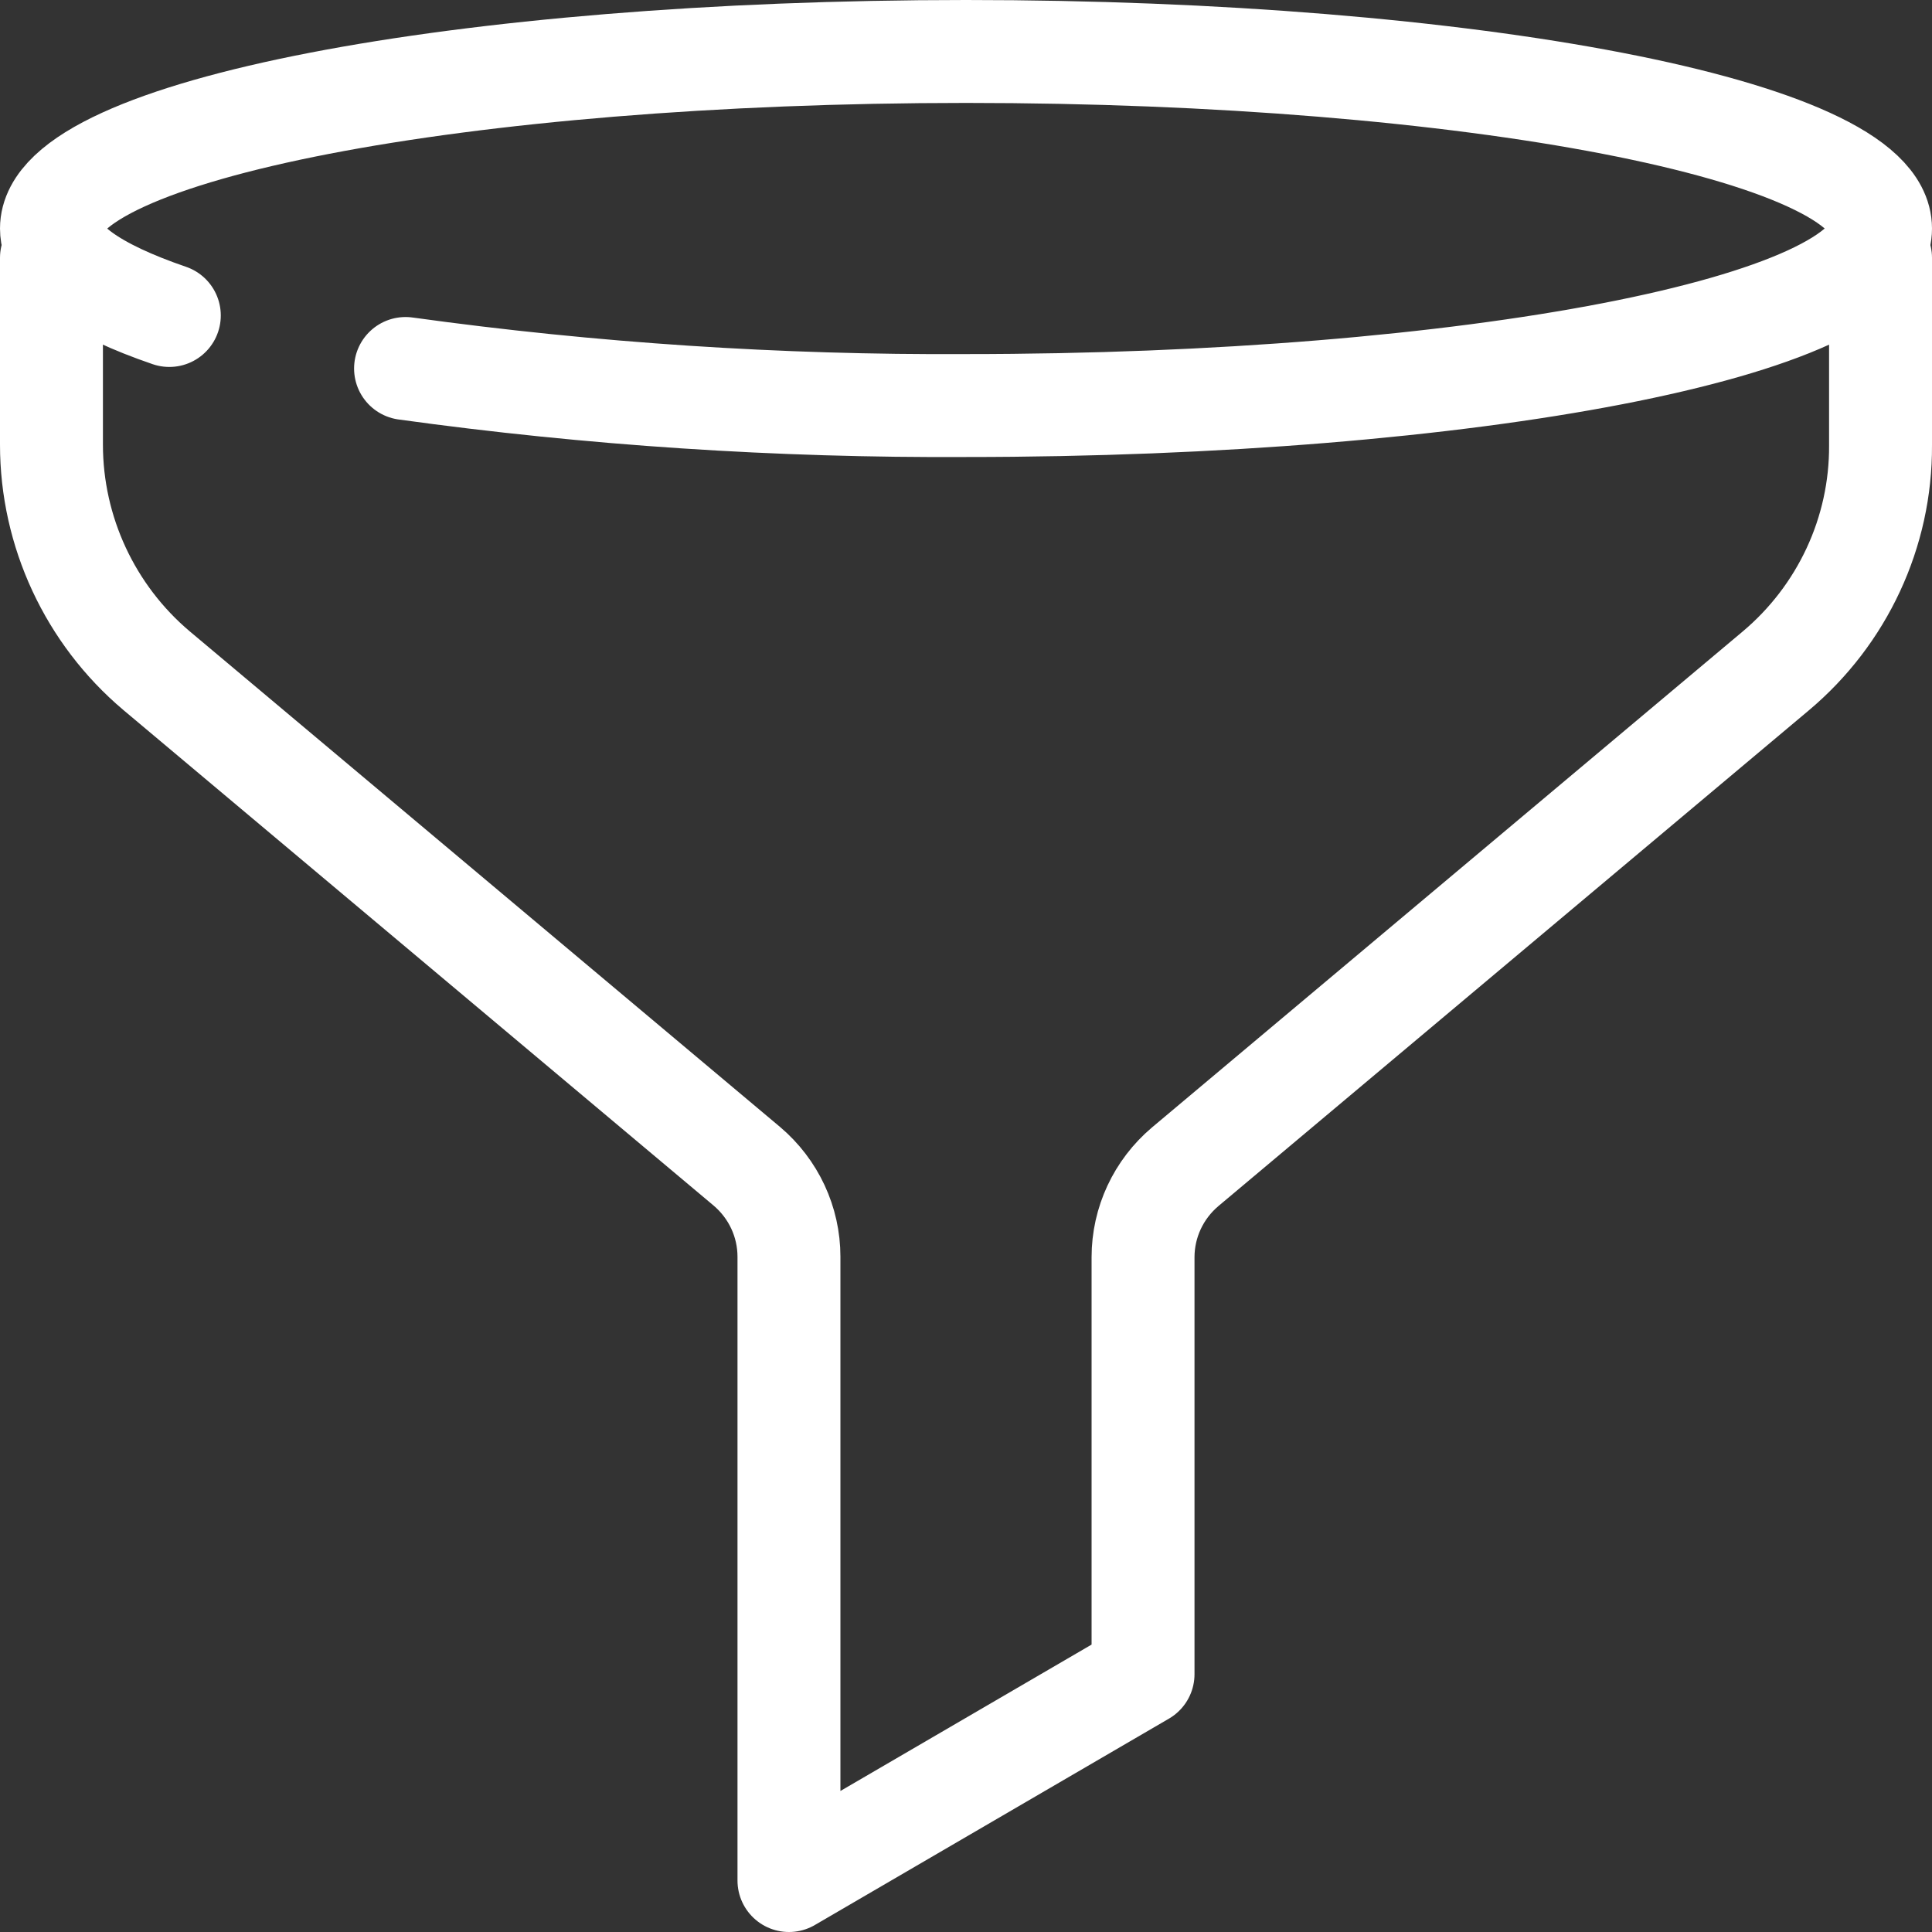
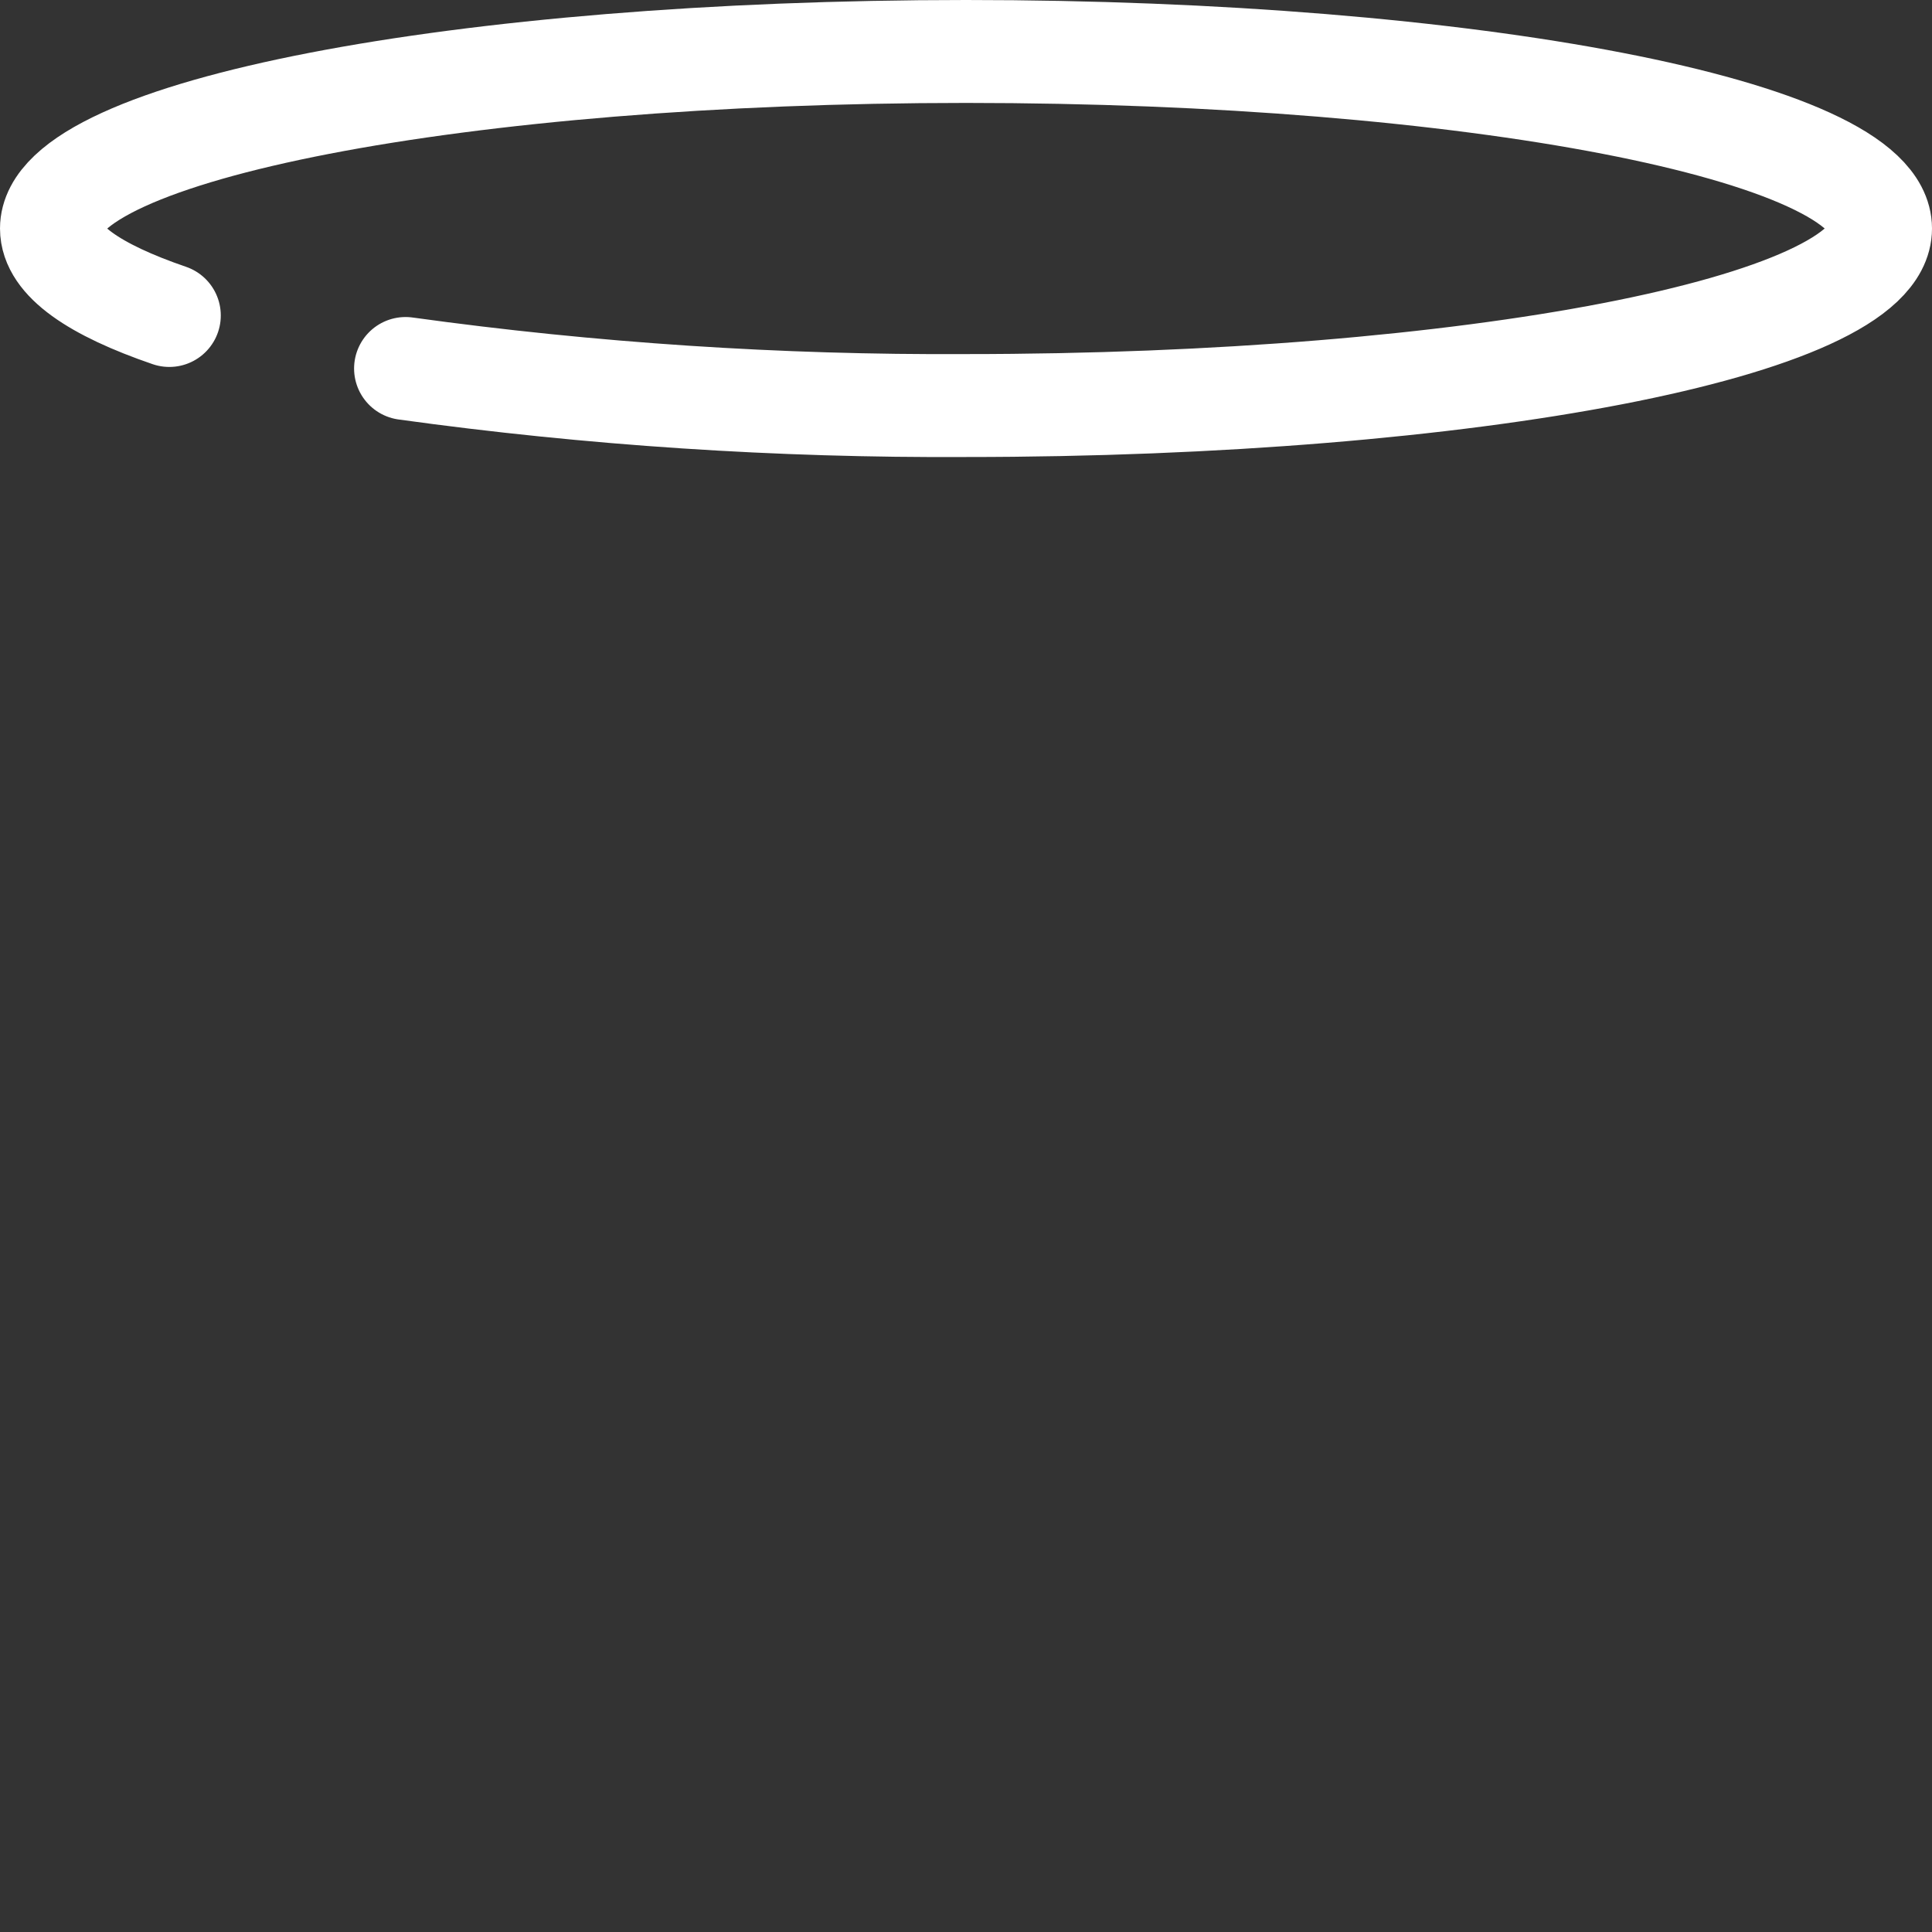
<svg xmlns="http://www.w3.org/2000/svg" id="Layer_1" x="0px" y="0px" viewBox="0 0 37.54 37.54" style="enable-background:new 0 0 37.54 37.54;" xml:space="preserve">
  <rect x="0" y="0" width="37.54" height="37.54" fill="#333333" stroke="none" />
  <style type="text/css">
	.b24{fill:none;stroke:#FFFFFF;stroke-width:2;stroke-linecap:round;stroke-linejoin:round;}
</style>
  <g id="filter" transform="translate(-519 -115)">
    <path id="Path_2729" class="b24" d="M522.29,121.13c-1.46-0.5-2.29-1.07-2.29-1.69c0-1.9,7.96-3.44,17.77-3.44   s17.77,1.54,17.77,3.44s-7.96,3.44-17.77,3.44c-3.64,0.02-7.28-0.22-10.89-0.72" />
-     <path id="Path_2730" class="b24" d="M520,120.01v3.63c0,1.69,0.75,3.3,2.04,4.39l11.47,9.63c0.52,0.44,0.82,1.08,0.82,1.76v12.12   l6.88-4.01v-8.1c0-0.68,0.3-1.32,0.82-1.76l11.47-9.63c1.3-1.09,2.05-2.7,2.04-4.39v-3.64" />
  </g>
</svg>